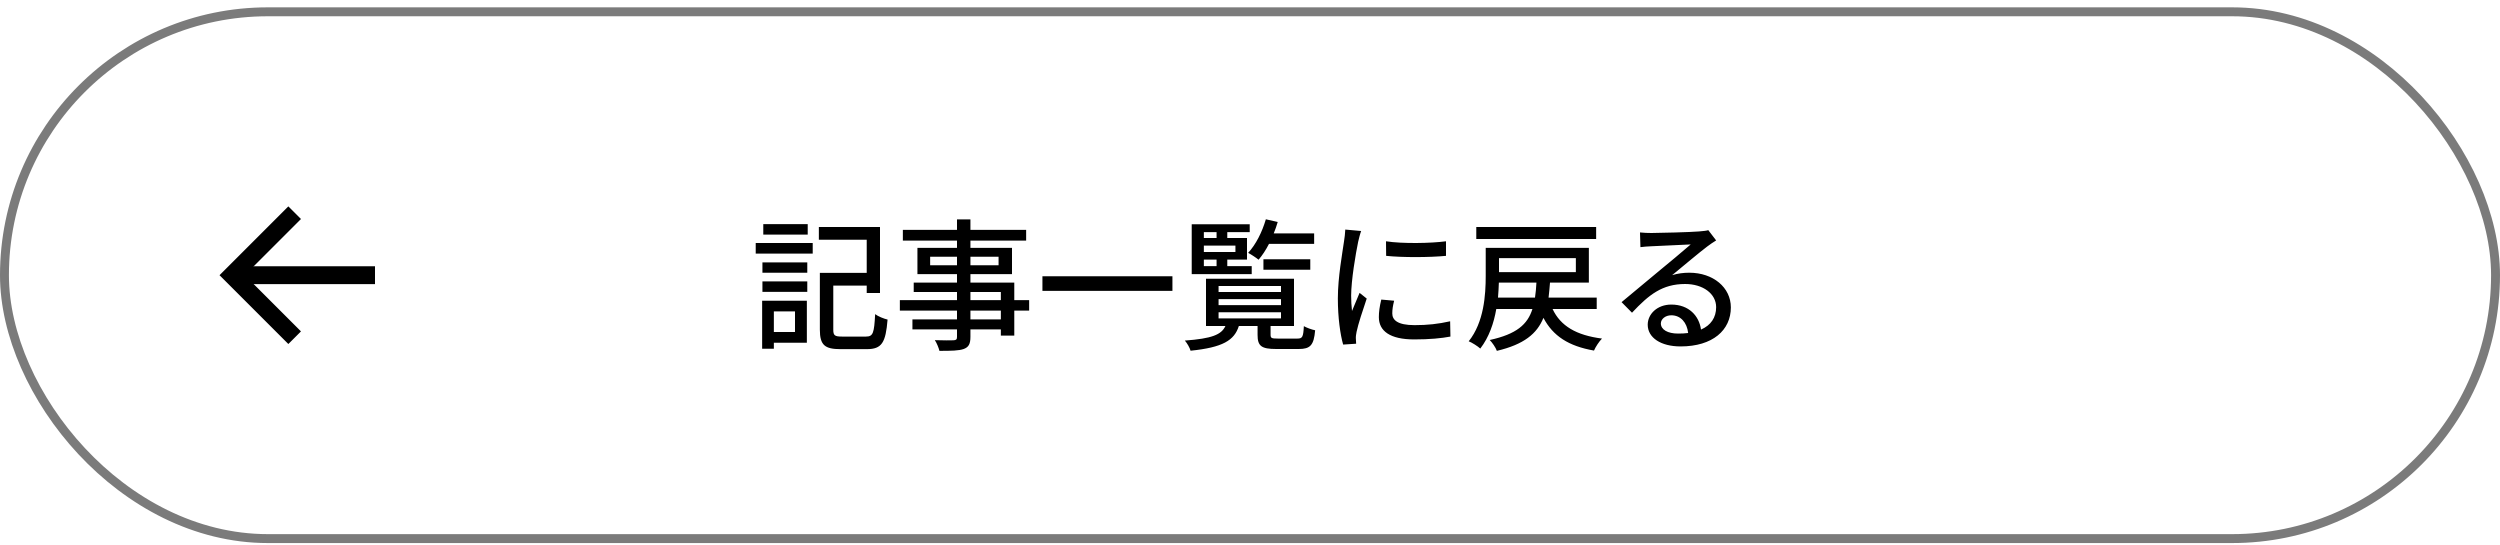
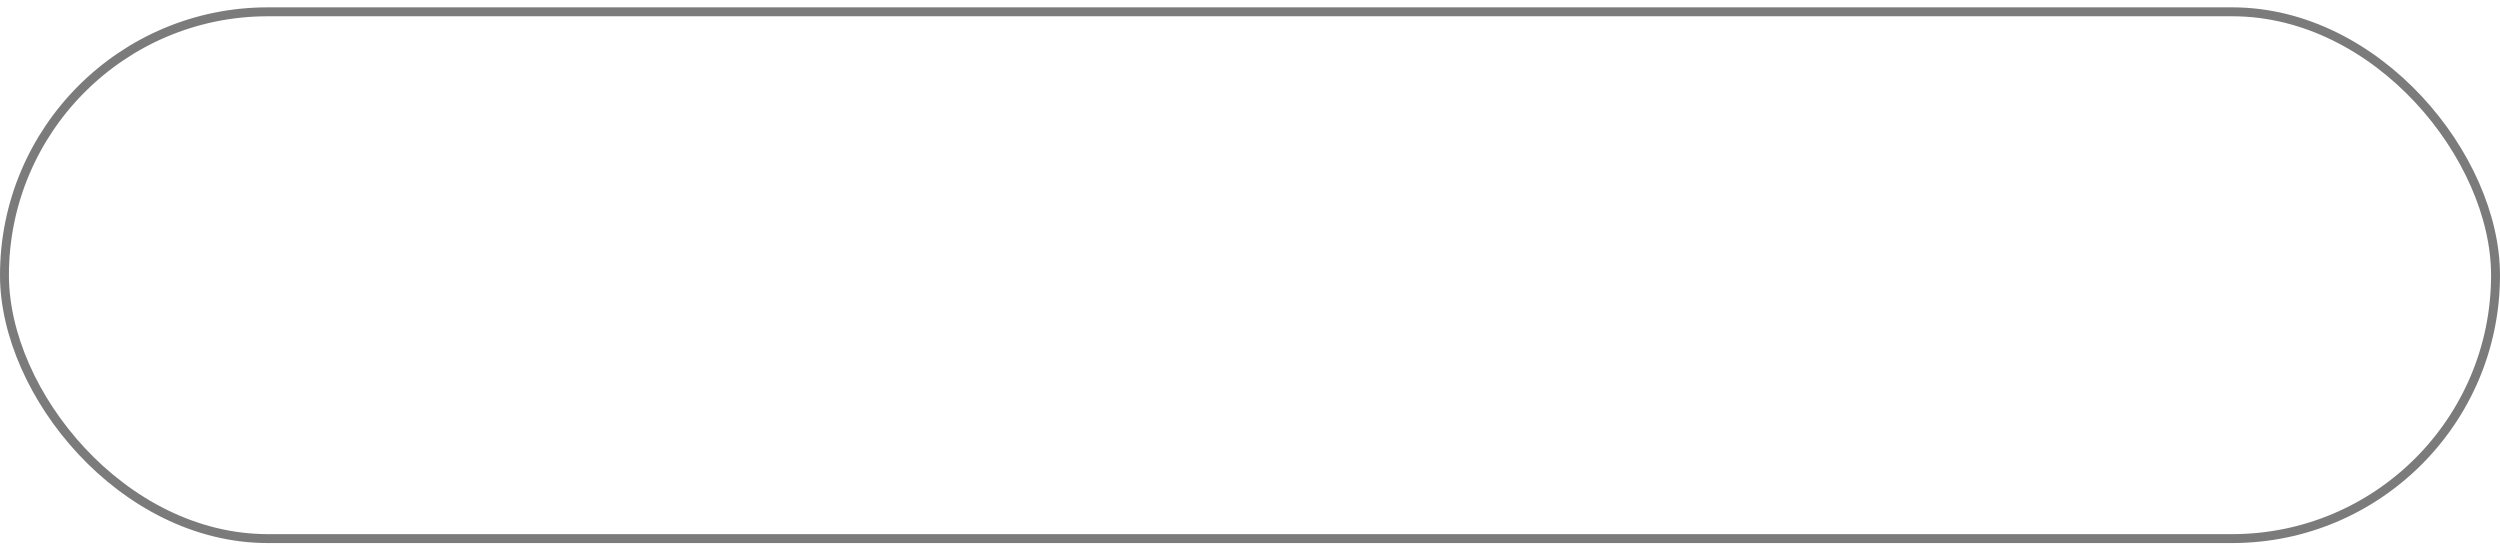
<svg xmlns="http://www.w3.org/2000/svg" width="280" height="61" viewBox="0 0 280 61" fill="none">
  <rect x="0.5" y="1.322" width="279" height="59" rx="29.5" stroke="#7B7B7B" />
-   <path d="M90.464 25.104V26.272H85.488V25.104H90.464ZM89.04 34.88H86.672V37.184H89.04V34.88ZM90.368 33.68V38.384H86.672V39.056H85.36V33.68H90.368ZM85.392 32.688V31.52H90.416V32.688H85.392ZM85.392 30.544V29.392H90.416V30.544H85.392ZM84.64 28.4V27.216H91.024V28.4H84.64ZM94.304 37.696H96.992C97.792 37.696 97.904 37.296 98.016 35.184C98.352 35.44 98.992 35.696 99.408 35.792C99.2 38.368 98.768 39.104 97.088 39.104H94.144C92.384 39.104 91.824 38.656 91.824 36.928V30.56H97.072V26.848H91.712V25.424H98.56V32.816H97.072V31.984H93.328V36.928C93.328 37.568 93.488 37.696 94.304 37.696ZM112.096 35.776V34.784H108.688V35.776H112.096ZM108.688 32.704V33.616H112.096V32.704H108.688ZM104.176 29.712H107.184V28.752H104.176V29.712ZM111.84 28.752H108.688V29.712H111.84V28.752ZM115.264 33.616V34.784H113.6V37.584H112.096V36.896H108.688V37.728C108.688 38.544 108.48 38.88 107.936 39.088C107.392 39.28 106.56 39.296 105.216 39.296C105.136 38.96 104.912 38.416 104.704 38.096C105.584 38.128 106.544 38.128 106.8 38.112C107.088 38.096 107.184 38.016 107.184 37.744V36.896H102.192V35.776H107.184V34.784H100.784V33.616H107.184V32.704H102.336V31.648H107.184V30.704H102.752V27.76H107.184V26.944H101.12V25.744H107.184V24.576H108.688V25.744H114.928V26.944H108.688V27.76H113.344V30.704H108.688V31.648H113.6V33.616H115.264ZM116.752 30.944H131.312V32.576H116.752V30.944ZM147.184 27.312H142.128C141.776 28 141.376 28.608 140.96 29.088C140.688 28.864 140.128 28.496 139.792 28.32C140.656 27.392 141.36 25.984 141.776 24.56L143.104 24.864C142.976 25.296 142.832 25.728 142.656 26.144H147.184V27.312ZM146.752 30.208H141.504V29.04H146.752V30.208ZM134.832 29.072V29.808H136.256V29.072H134.832ZM136.256 26H134.832V26.656H136.256V26ZM138.368 28.224V27.504H134.832V28.224H138.368ZM140.192 29.808V30.704H133.472V25.12H139.968V26H137.456V26.656H139.664V29.072H137.456V29.808H140.192ZM136.48 34.976V35.664H143.472V34.976H136.48ZM136.48 33.504V34.176H143.472V33.504H136.48ZM136.48 32.032V32.704H143.472V32.032H136.48ZM143.104 37.92H145.312C145.872 37.92 145.968 37.744 146.032 36.528C146.336 36.704 146.896 36.912 147.296 36.992C147.152 38.688 146.736 39.088 145.456 39.088H142.944C141.264 39.088 140.848 38.752 140.848 37.504V36.512H138.752C138.24 38.128 136.944 38.912 133.344 39.28C133.264 38.96 132.944 38.416 132.704 38.144C135.728 37.92 136.8 37.488 137.248 36.512H135.072V31.216H144.928V36.512H142.304V37.488C142.304 37.872 142.416 37.92 143.104 37.92ZM155.232 27.024C157.072 27.312 160.288 27.248 161.952 27.024V28.656C160.128 28.832 157.104 28.848 155.248 28.656L155.232 27.024ZM156.144 33.68C156 34.24 155.936 34.672 155.936 35.104C155.936 35.824 156.496 36.416 158.432 36.416C159.872 36.416 161.072 36.288 162.416 35.984L162.448 37.696C161.44 37.888 160.112 38.016 158.4 38.016C155.68 38.016 154.432 37.072 154.432 35.52C154.432 34.944 154.512 34.336 154.704 33.552L156.144 33.68ZM152.448 25.872C152.336 26.16 152.176 26.8 152.112 27.088C151.84 28.4 151.328 31.408 151.328 33.12C151.328 33.68 151.36 34.24 151.424 34.832C151.696 34.176 152.016 33.392 152.272 32.8L153.072 33.44C152.656 34.656 152.096 36.368 151.936 37.168C151.888 37.392 151.84 37.728 151.856 37.904C151.856 38.064 151.872 38.304 151.888 38.496L150.432 38.592C150.112 37.472 149.84 35.584 149.84 33.424C149.84 31.04 150.352 28.32 150.528 27.04C150.592 26.64 150.656 26.144 150.672 25.712L152.448 25.872ZM178.768 25.424V26.768H165.344V25.424H178.768ZM167.776 33.328H171.92C172 32.816 172.048 32.256 172.08 31.648H167.872C167.856 32.176 167.824 32.752 167.776 33.328ZM176.496 28.912H167.888V30.48H176.496V28.912ZM178.832 34.608H173.888C174.784 36.512 176.544 37.552 179.424 37.92C179.104 38.24 178.704 38.848 178.528 39.264C175.68 38.768 173.936 37.632 172.864 35.6C172.144 37.376 170.688 38.576 167.648 39.296C167.52 38.928 167.12 38.352 166.848 38.08C169.856 37.424 171.088 36.336 171.632 34.608H167.584C167.312 36.192 166.768 37.776 165.792 39.04C165.52 38.784 164.864 38.368 164.496 38.224C166.208 36.08 166.4 33.04 166.4 30.896V27.76H177.952V31.648H173.6C173.552 32.24 173.504 32.8 173.44 33.328H178.832V34.608ZM186.016 36.224C186.016 36.928 186.8 37.36 187.936 37.36C188.336 37.36 188.72 37.344 189.072 37.296C188.944 36.128 188.24 35.312 187.184 35.312C186.512 35.312 186.016 35.744 186.016 36.224ZM183.68 26.032C184.08 26.08 184.576 26.096 184.96 26.096C185.792 26.096 189.44 26 190.304 25.92C190.864 25.872 191.152 25.84 191.328 25.776L192.208 26.928C191.872 27.136 191.536 27.36 191.2 27.616C190.384 28.224 188.416 29.888 187.28 30.816C187.92 30.624 188.56 30.544 189.2 30.544C191.872 30.544 193.856 32.192 193.856 34.432C193.856 36.976 191.824 38.8 188.224 38.8C186.016 38.8 184.544 37.824 184.544 36.368C184.544 35.184 185.6 34.112 187.184 34.112C189.168 34.112 190.304 35.392 190.512 36.912C191.616 36.432 192.208 35.568 192.208 34.4C192.208 32.896 190.736 31.808 188.736 31.808C186.176 31.808 184.672 33.008 182.784 35.024L181.616 33.84C182.864 32.816 184.864 31.136 185.808 30.352C186.704 29.616 188.56 28.08 189.36 27.376C188.512 27.408 185.744 27.536 184.912 27.584C184.512 27.6 184.096 27.632 183.728 27.68L183.68 26.032Z" fill="black" />
-   <line x1="42" y1="30.822" x2="26" y2="30.822" stroke="black" stroke-width="2" />
-   <path d="M33 37.822L26 30.822L33 23.822" stroke="black" stroke-width="2" />
</svg>